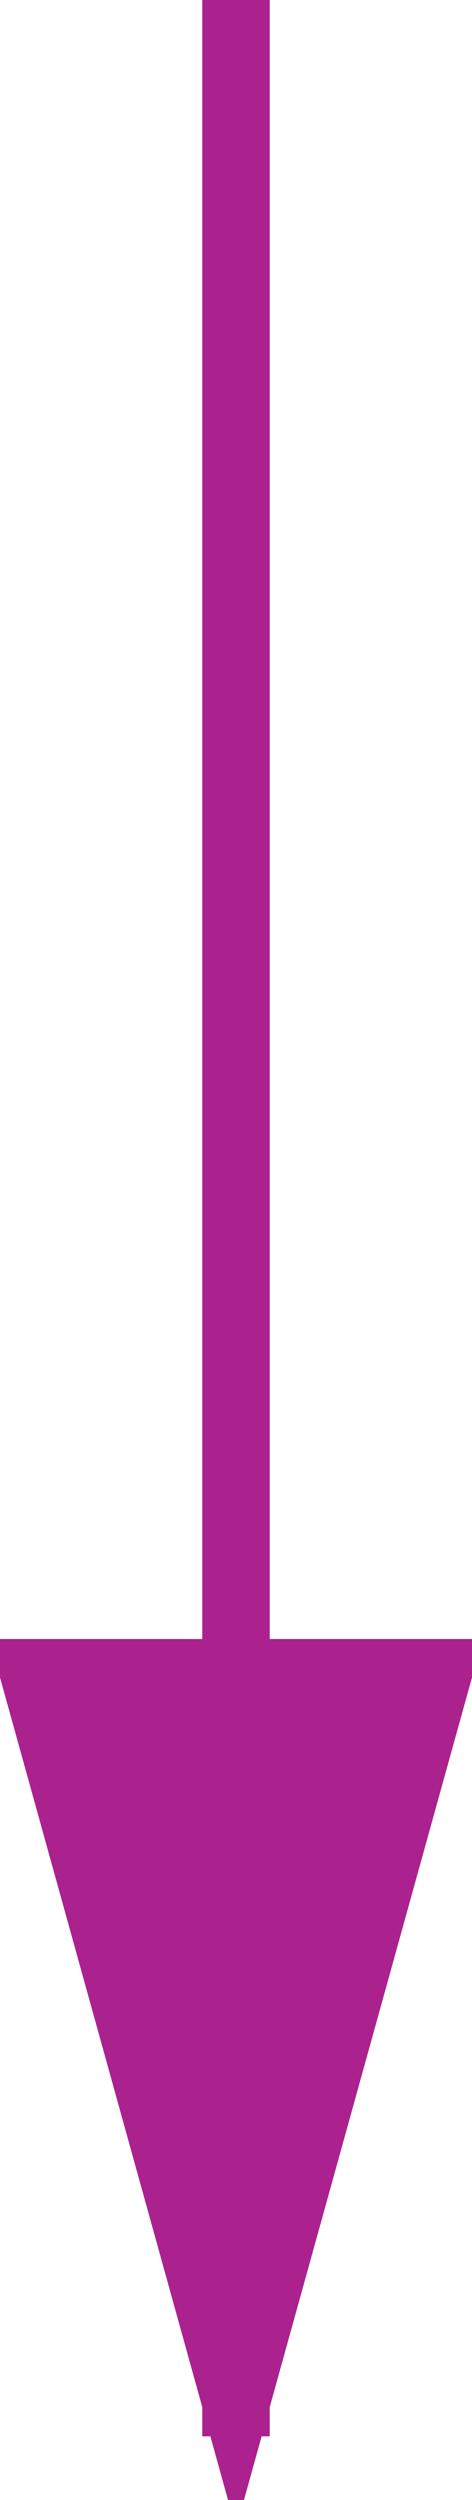
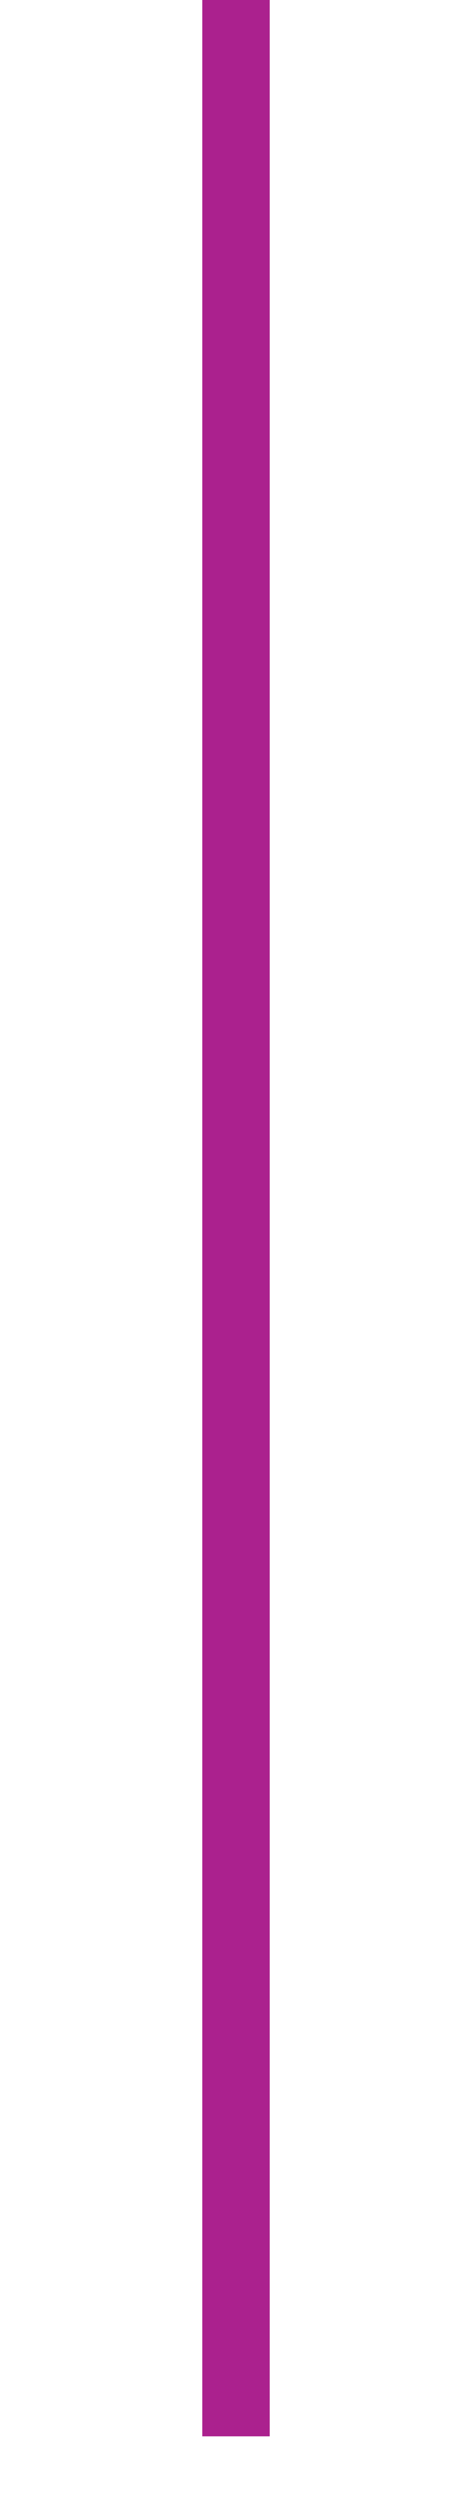
<svg xmlns="http://www.w3.org/2000/svg" width="7px" height="37px" viewBox="0 0 7 37" version="1.1">
  <title>Line</title>
  <desc>Created with Sketch.</desc>
  <defs />
  <g id="Page-1" stroke="none" stroke-width="1" fill="none" fill-rule="evenodd" stroke-linecap="square">
    <g id="информация-2" transform="translate(-717, -122)" stroke="#AB218E" fill="#AB218E">
      <path d="M720.5,122.5 L720.5,157.557" id="Line" />
-       <path id="Line-decoration-1" d="M720.5,157.557 L723.5,146.757 L717.5,146.757 L720.5,157.557 Z" />
    </g>
  </g>
</svg>